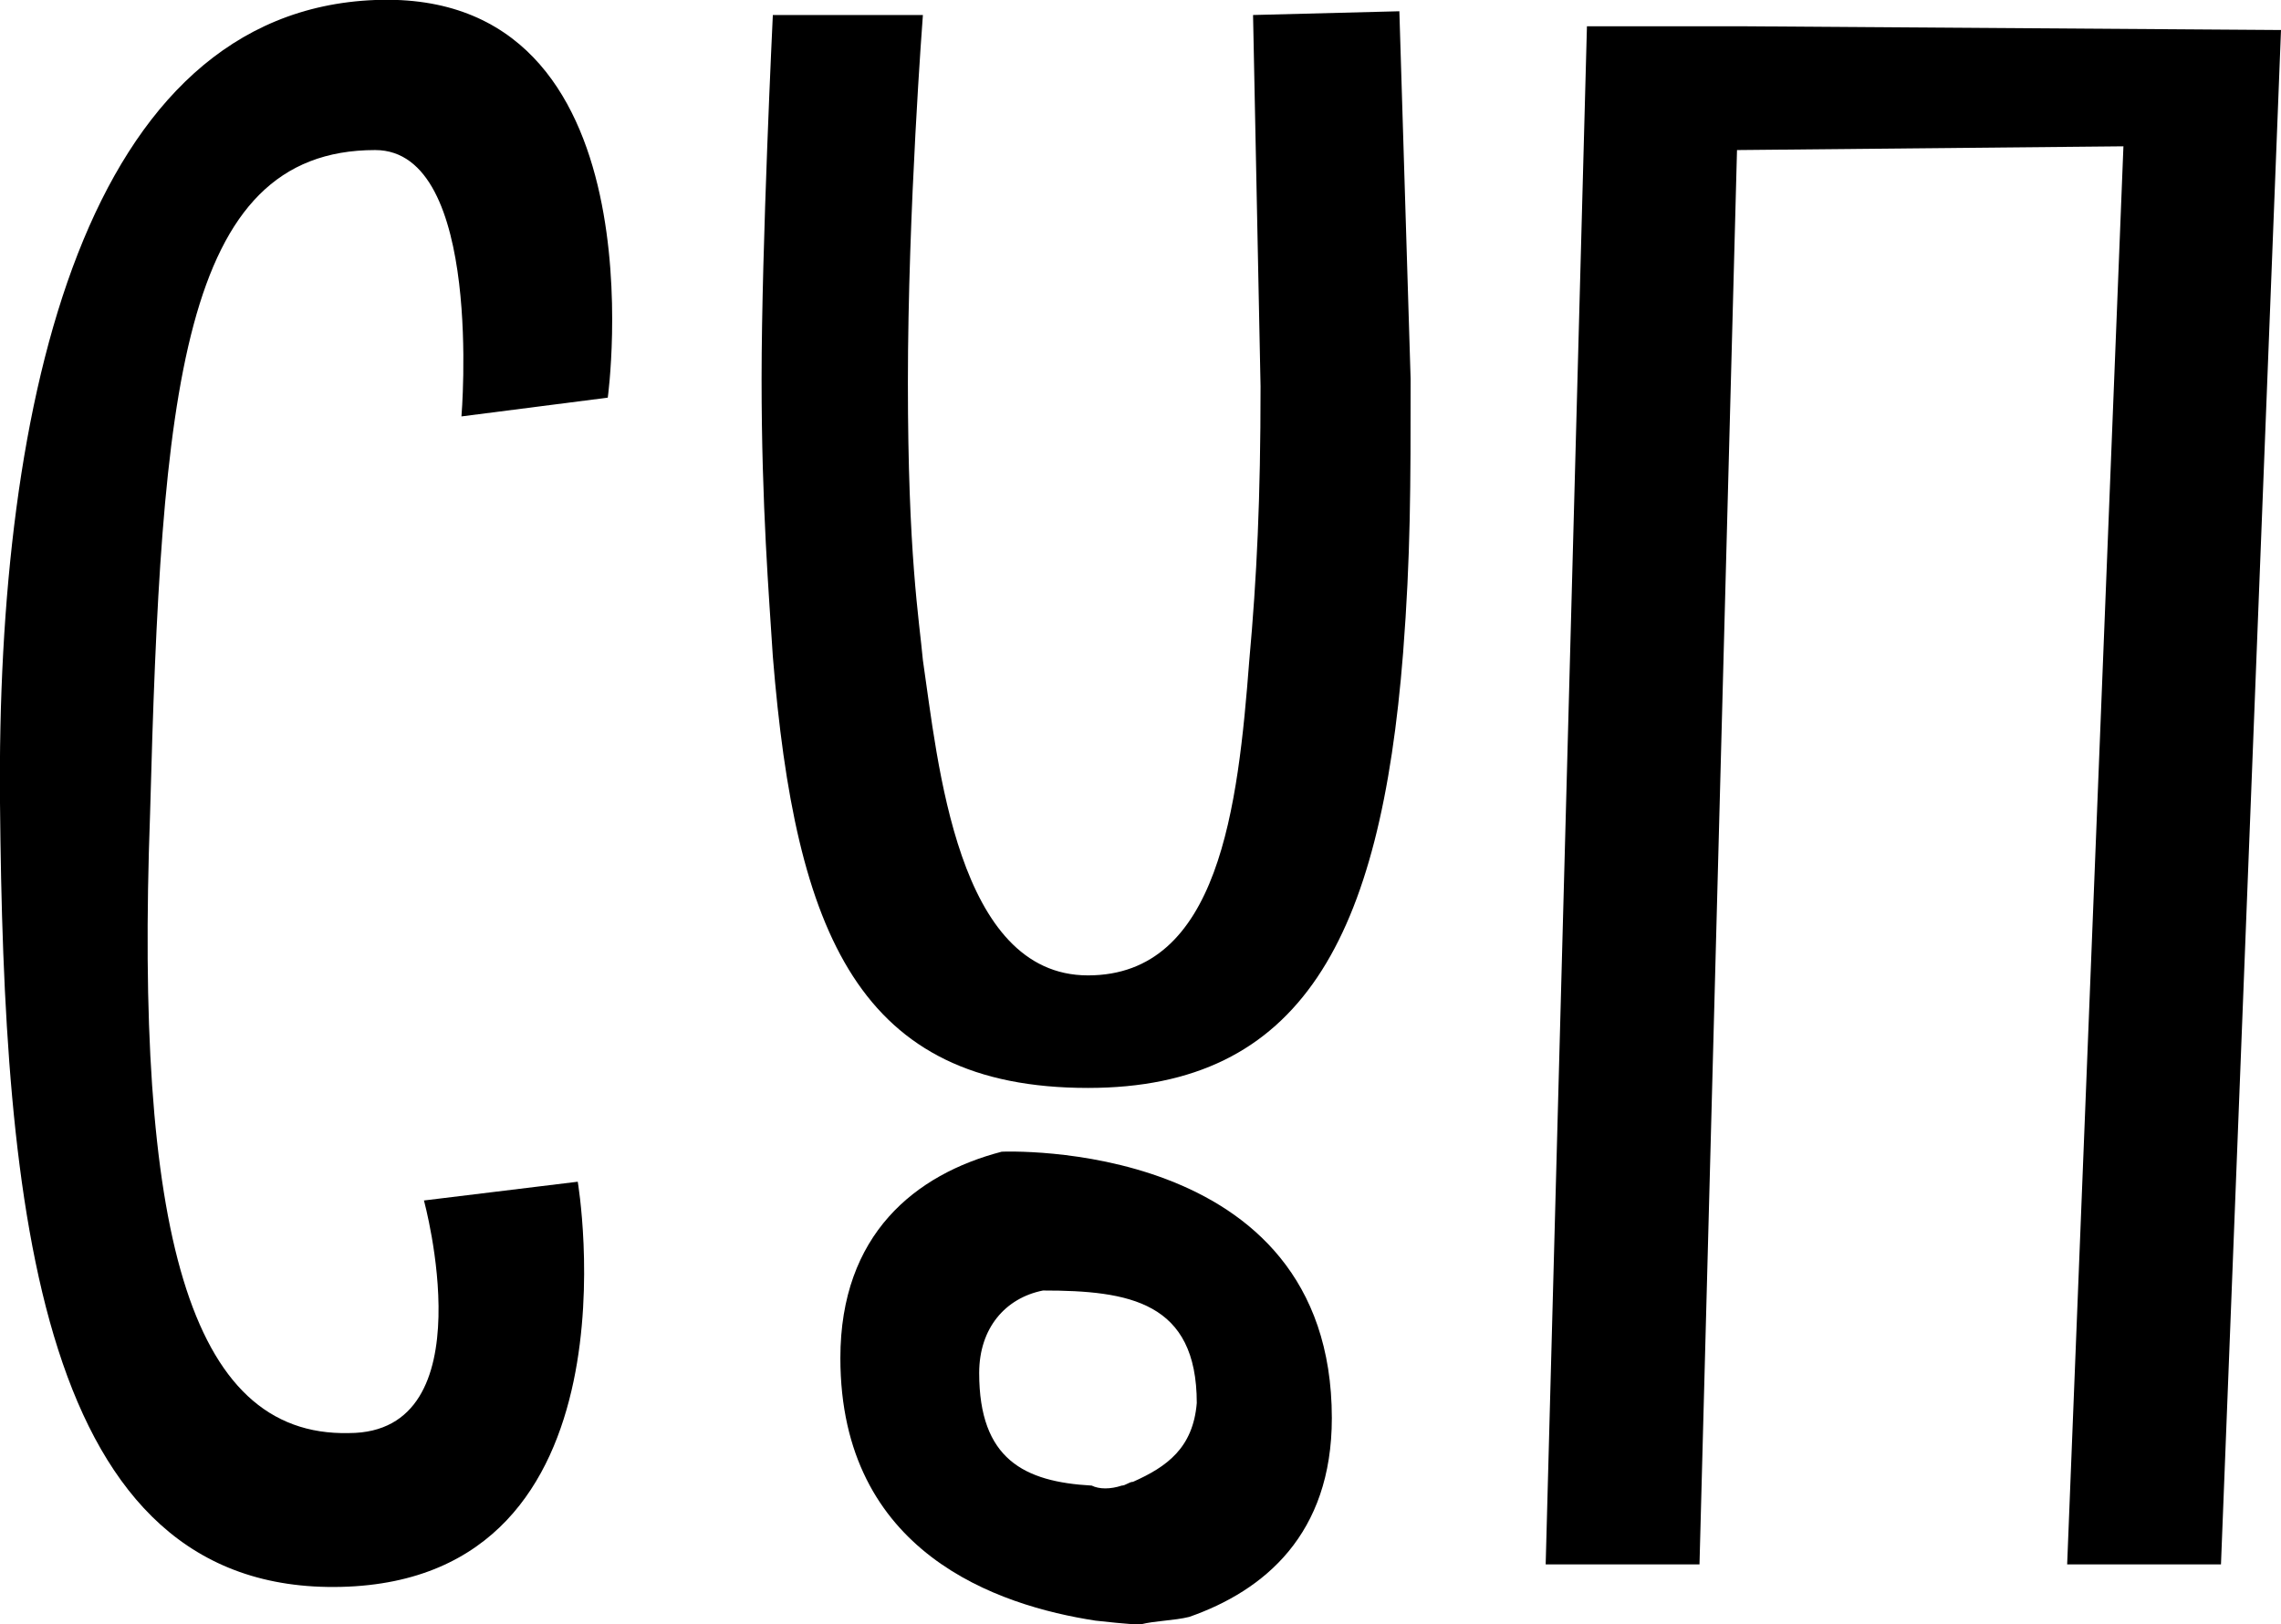
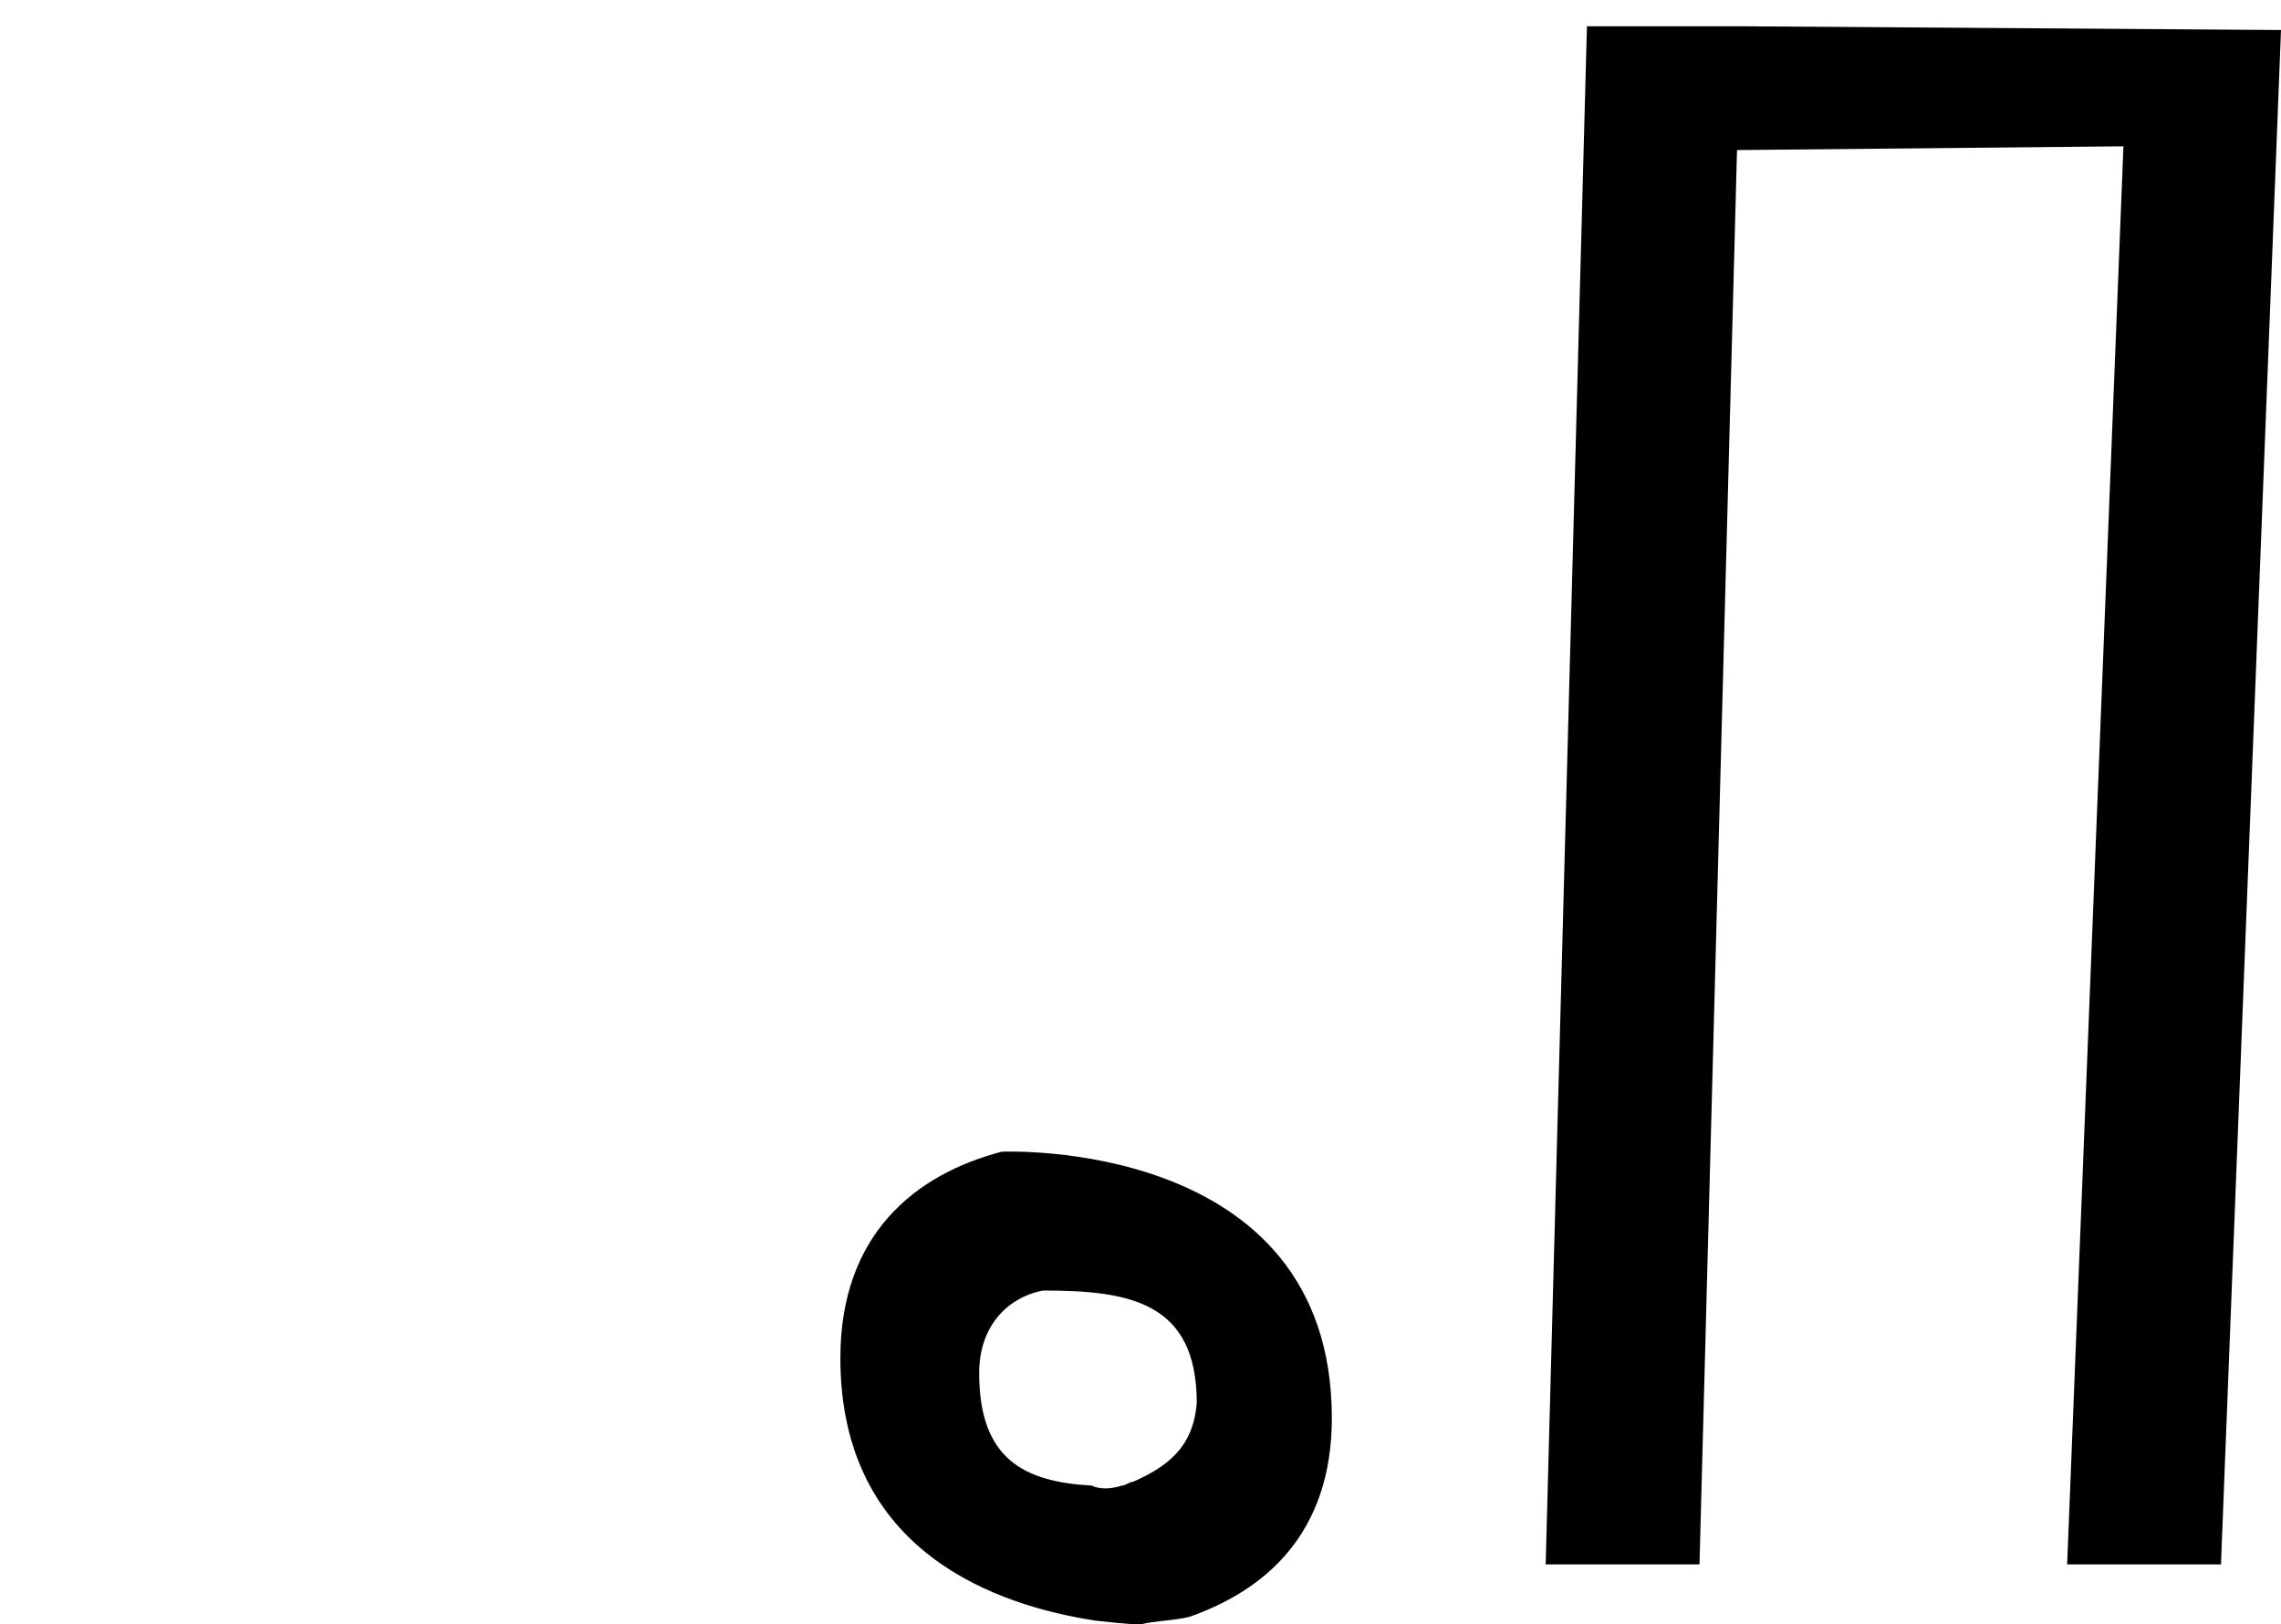
<svg xmlns="http://www.w3.org/2000/svg" version="1.1" id="Шар_1" x="0px" y="0px" viewBox="0 0 60.8 43.3" style="enable-background:new 0 0 60.8 43.3;" xml:space="preserve">
  <style type="text/css">
	.st0{fill:#B1B1B1;}
	.st1{fill:#B3B3B3;}
	.st2{fill:#FFFFFF;}
	.st3{fill:#FFCA00;}
	.st4{fill:#241F20;}
</style>
  <g>
    <g>
-       <path d="M12.3,11.1l3.9-0.5c0,0,1.5-10.9-6.2-10.6S-0.1,10.6,0,21.4s1,21.1,9.1,20.9c8.1-0.2,6.3-10.8,6.3-10.8L11.3,32    c0,0,1.7,6.2-2,6.2C5,38.3,3.6,32.7,4,21.7C4.3,10.5,4.8,4,10,4C12.9,4,12.3,11.1,12.3,11.1z" />
      <g>
        <g>
          <path d="M26.7,30.7L26.7,30.7L26.7,30.7c-2.3,0.6-4.3,2.2-4.3,5.5c0,5.2,4.2,6.6,6.8,7c0.9,0.1,1.1,0.1,1.2,0.1c0,0,0,0,0,0      c0.4-0.1,0.9-0.1,1.3-0.2c2-0.7,3.8-2.2,3.8-5.3C35.5,30.3,26.7,30.7,26.7,30.7z M30.2,39.5L30.2,39.5L30.2,39.5      c-0.1,0-0.2,0.1-0.3,0.1c-0.3,0.1-0.6,0.1-0.8,0c-1.8-0.1-3-0.7-3-3c0-1.2,0.7-2,1.7-2.2c2.3,0,4.1,0.3,4.1,3      C31.8,38.6,31.1,39.1,30.2,39.5z" />
        </g>
-         <path d="M33.4,0.4l0.2,9.9c0,3-0.1,5.1-0.3,7.3c-0.3,3.9-0.8,8.4-4.3,8.4s-4-5.7-4.4-8.4c-0.1-1.1-0.4-2.8-0.4-7.4     s0.4-9.8,0.4-9.8h-4c0,0-0.3,6.2-0.3,9.7c0,3.4,0.2,5.8,0.3,7.4c0.6,7.4,2.3,11.5,8.4,11.5c5.7,0,7.8-4,8.4-11.6     c0.2-2.6,0.2-4.4,0.2-7.3l-0.3-9.8L33.4,0.4z" />
      </g>
      <polygon points="46.4,0.7 46.4,0.7 42.3,0.7 41.2,41.7 45.3,41.7 46.3,4 56.6,3.9 55.1,41.7 59.2,41.7 60.8,0.8   " />
    </g>
  </g>
</svg>